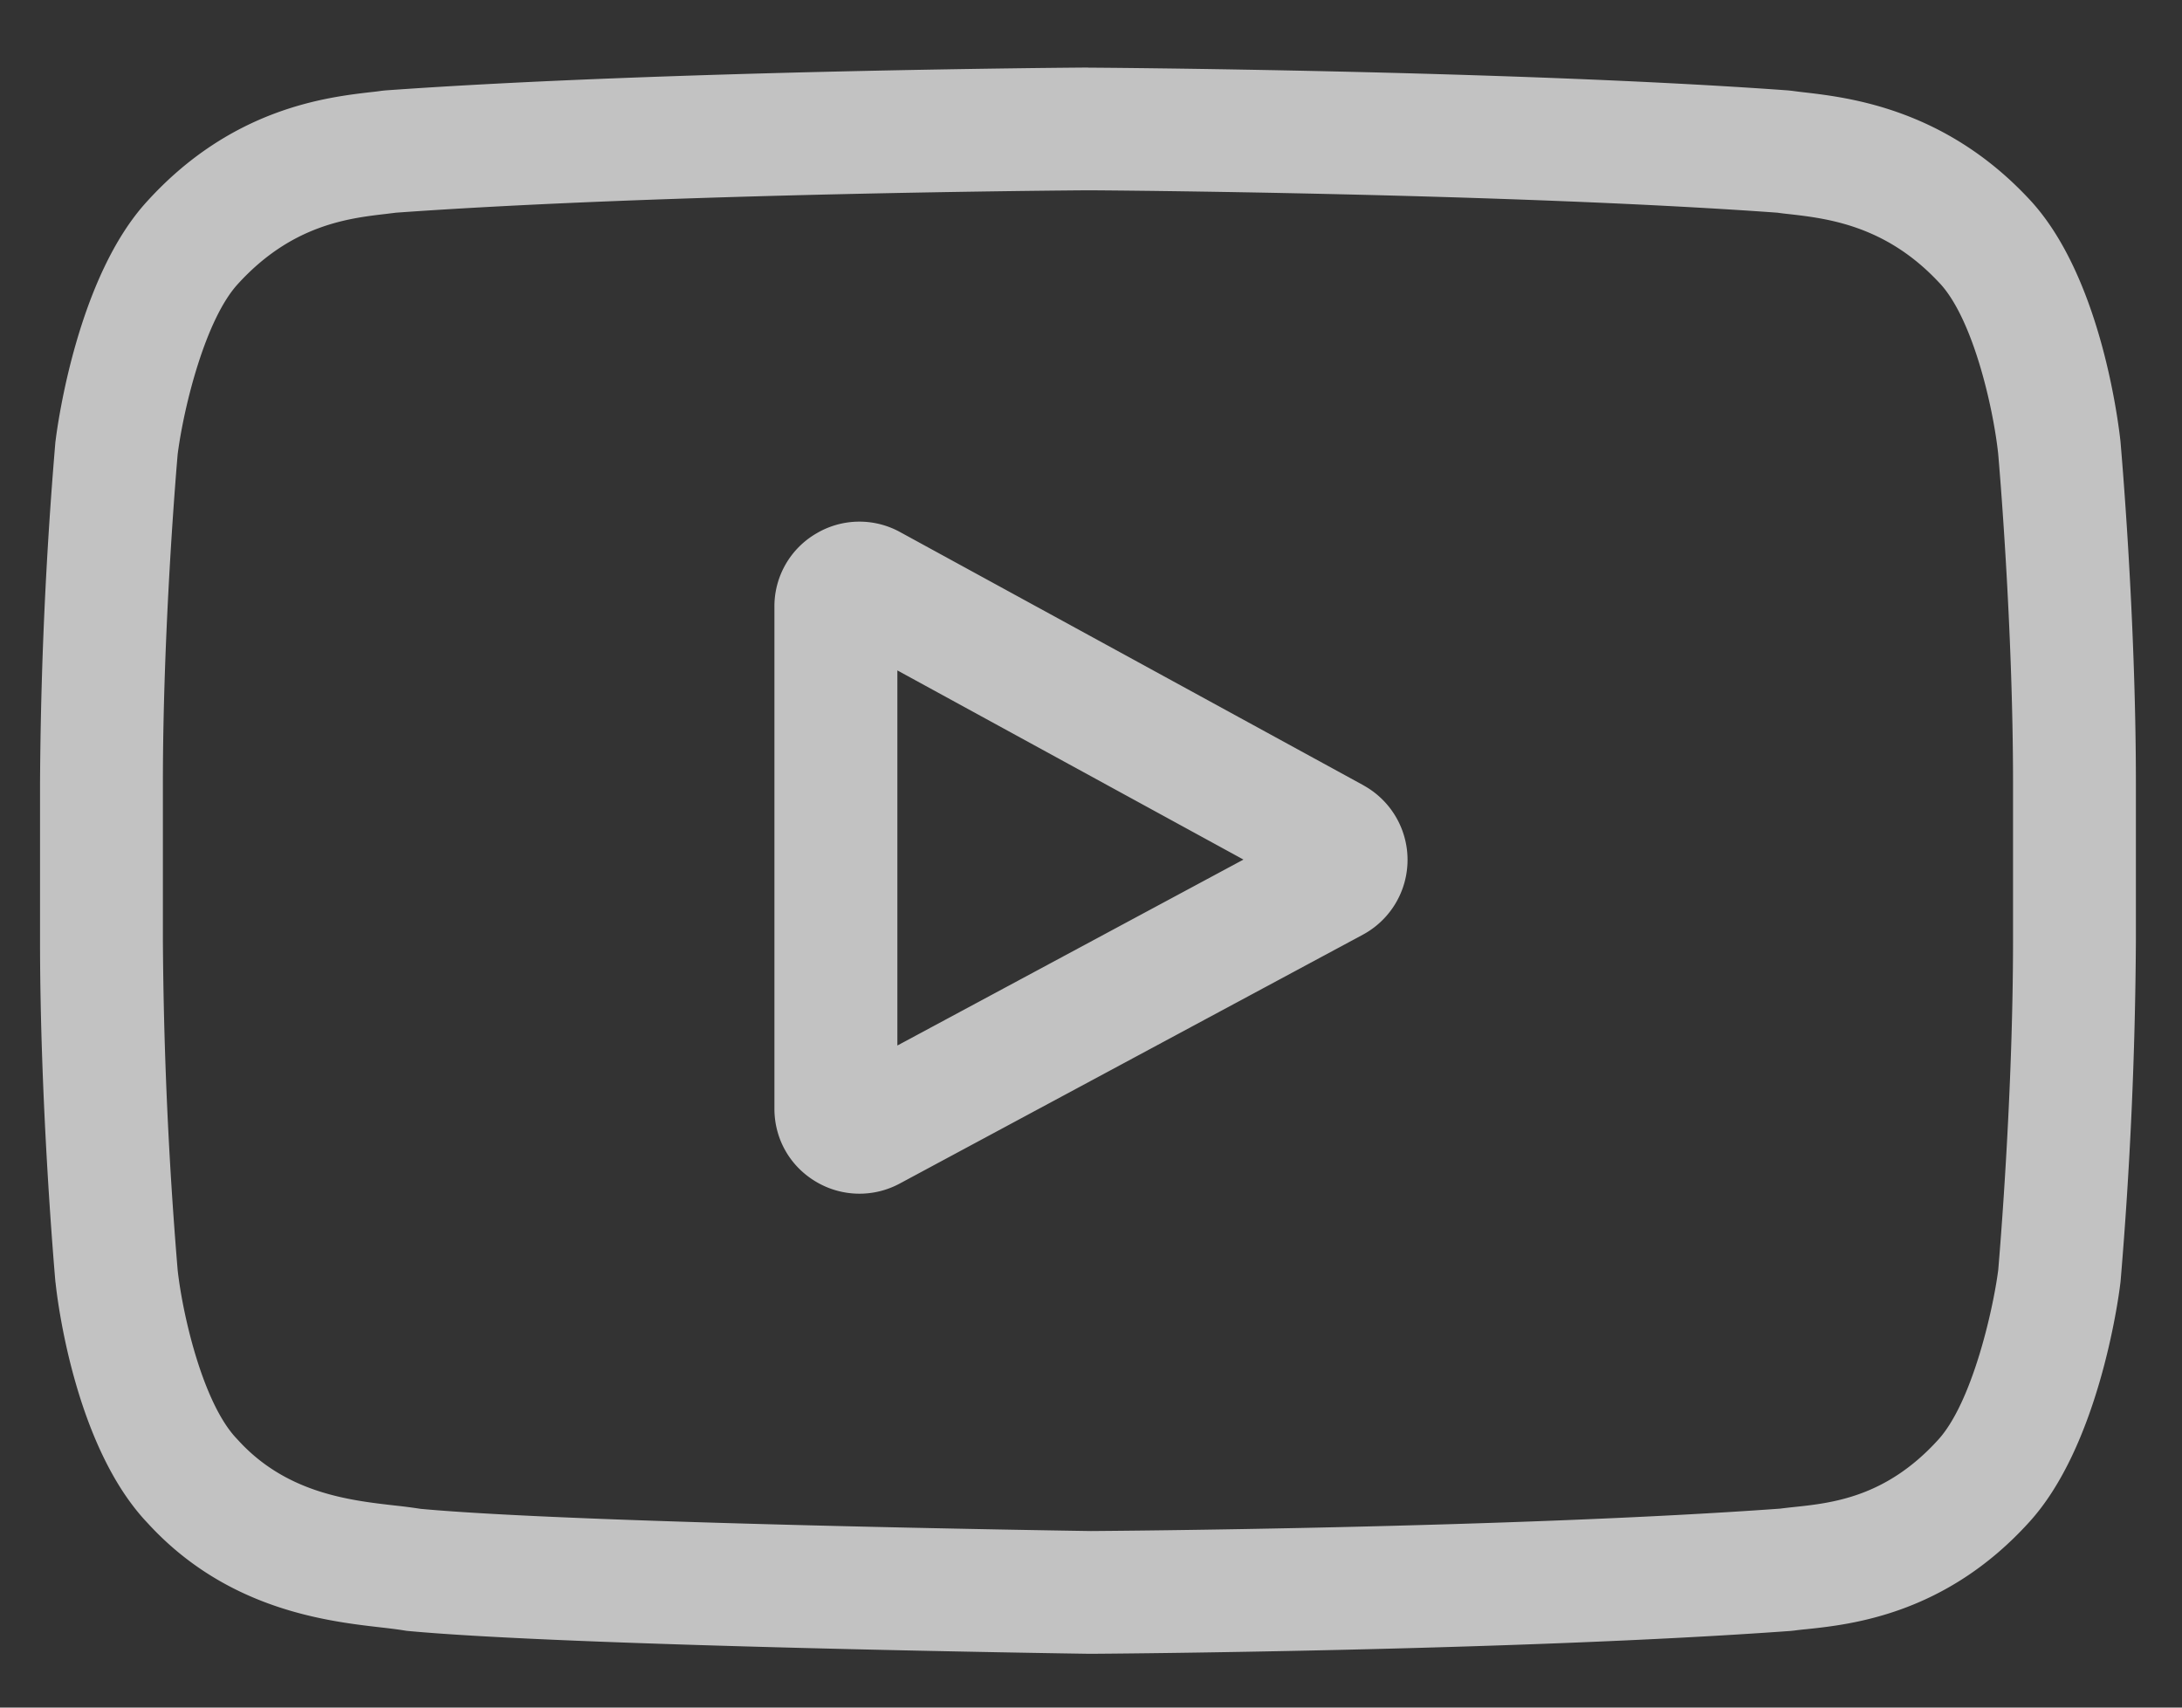
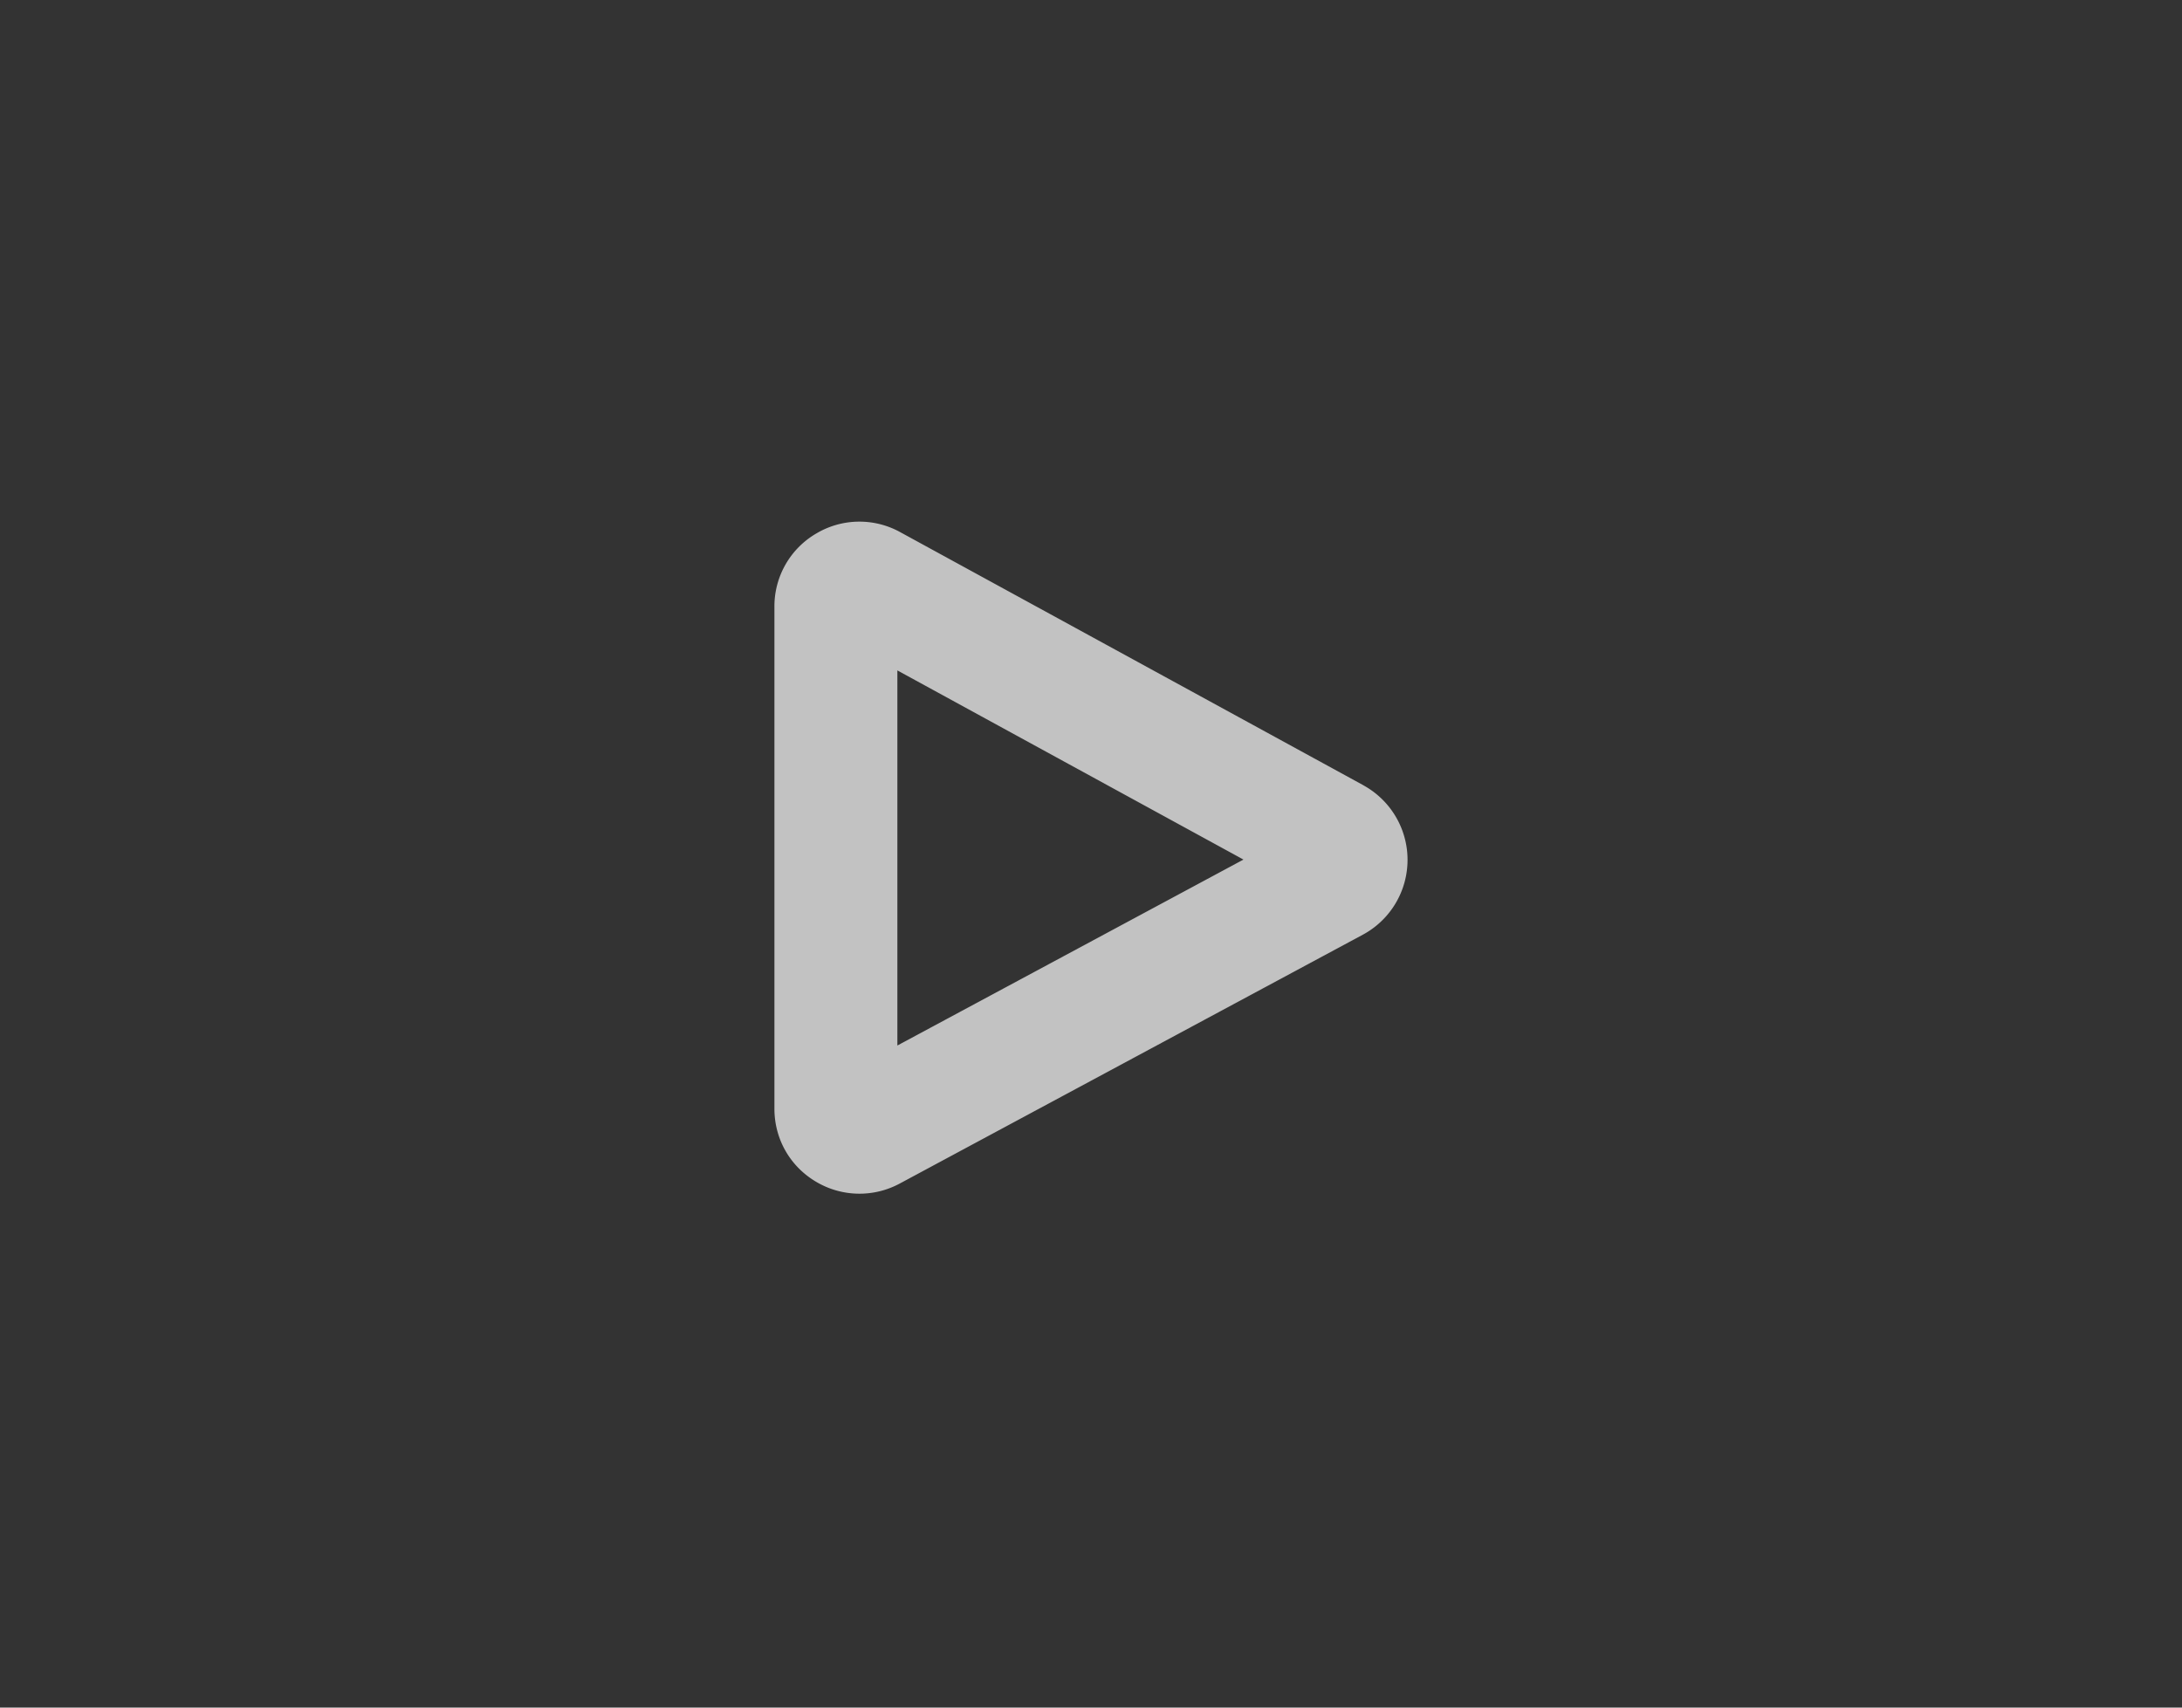
<svg xmlns="http://www.w3.org/2000/svg" width="23" height="18" fill="none">
  <rect width="100%" height="100%" fill="#333333" stroke="none" />
-   <path d="m22.352 4.658-.001-.01c-.02-.177-.205-1.758-.974-2.562-.889-.945-1.897-1.06-2.381-1.115a5.796 5.796 0 0 1-.11-.014l-.038-.004c-2.921-.212-7.332-.24-7.376-.24l-.004-.001h-.004c-.044 0-4.455.03-7.402.241l-.039.004A2.057 2.057 0 0 1 3.92.97c-.48.055-1.476.17-2.367 1.15C.82 2.915.609 4.462.587 4.636l-.003.022A45.819 45.819 0 0 0 .422 8.26v1.652c0 1.767.156 3.527.162 3.601l.002.012c.018.175.204 1.726.97 2.53.835.914 1.892 1.035 2.46 1.1.09.01.168.02.22.028l.051.008c1.687.16 6.974.239 7.198.242h.014c.044 0 4.454-.029 7.375-.241l.039-.004c.037-.005.078-.01.124-.014.476-.05 1.467-.156 2.346-1.122.733-.796.945-2.342.966-2.516l.003-.023a45.76 45.76 0 0 0 .162-3.601V8.26c0-1.767-.156-3.527-.162-3.602Zm-1.133 5.254c0 1.636-.143 3.32-.156 3.475-.055.426-.278 1.404-.635 1.792-.55.605-1.115.665-1.528.708a6.44 6.44 0 0 0-.138.016c-2.825.204-7.069.235-7.264.236-.22-.003-5.43-.082-7.065-.234a5.638 5.638 0 0 0-.27-.035c-.483-.055-1.146-.131-1.655-.691l-.012-.013c-.35-.365-.567-1.28-.623-1.774a45.18 45.18 0 0 1-.156-3.48V8.26c0-1.634.142-3.317.156-3.474.065-.502.293-1.421.635-1.793.567-.623 1.165-.692 1.56-.738l.106-.013c2.866-.205 7.14-.235 7.294-.236.153 0 4.427.031 7.267.236.035.005.073.01.114.014.407.046 1.022.116 1.586.718l.005.005c.35.365.567 1.296.622 1.8.01.11.157 1.819.157 3.48v1.653Z" fill="#fff" fill-opacity=".7" />
  <path d="M14.372 8.278 9.49 5.61a.89.89 0 0 0-.888.015.888.888 0 0 0-.439.77v5.292c0 .318.163.606.437.769a.895.895 0 0 0 .884.02l4.881-2.623a.896.896 0 0 0 .006-1.575Zm-4.913 2.743V7.067l3.648 1.994-3.648 1.96Z" fill="#fff" fill-opacity=".7" />
</svg>